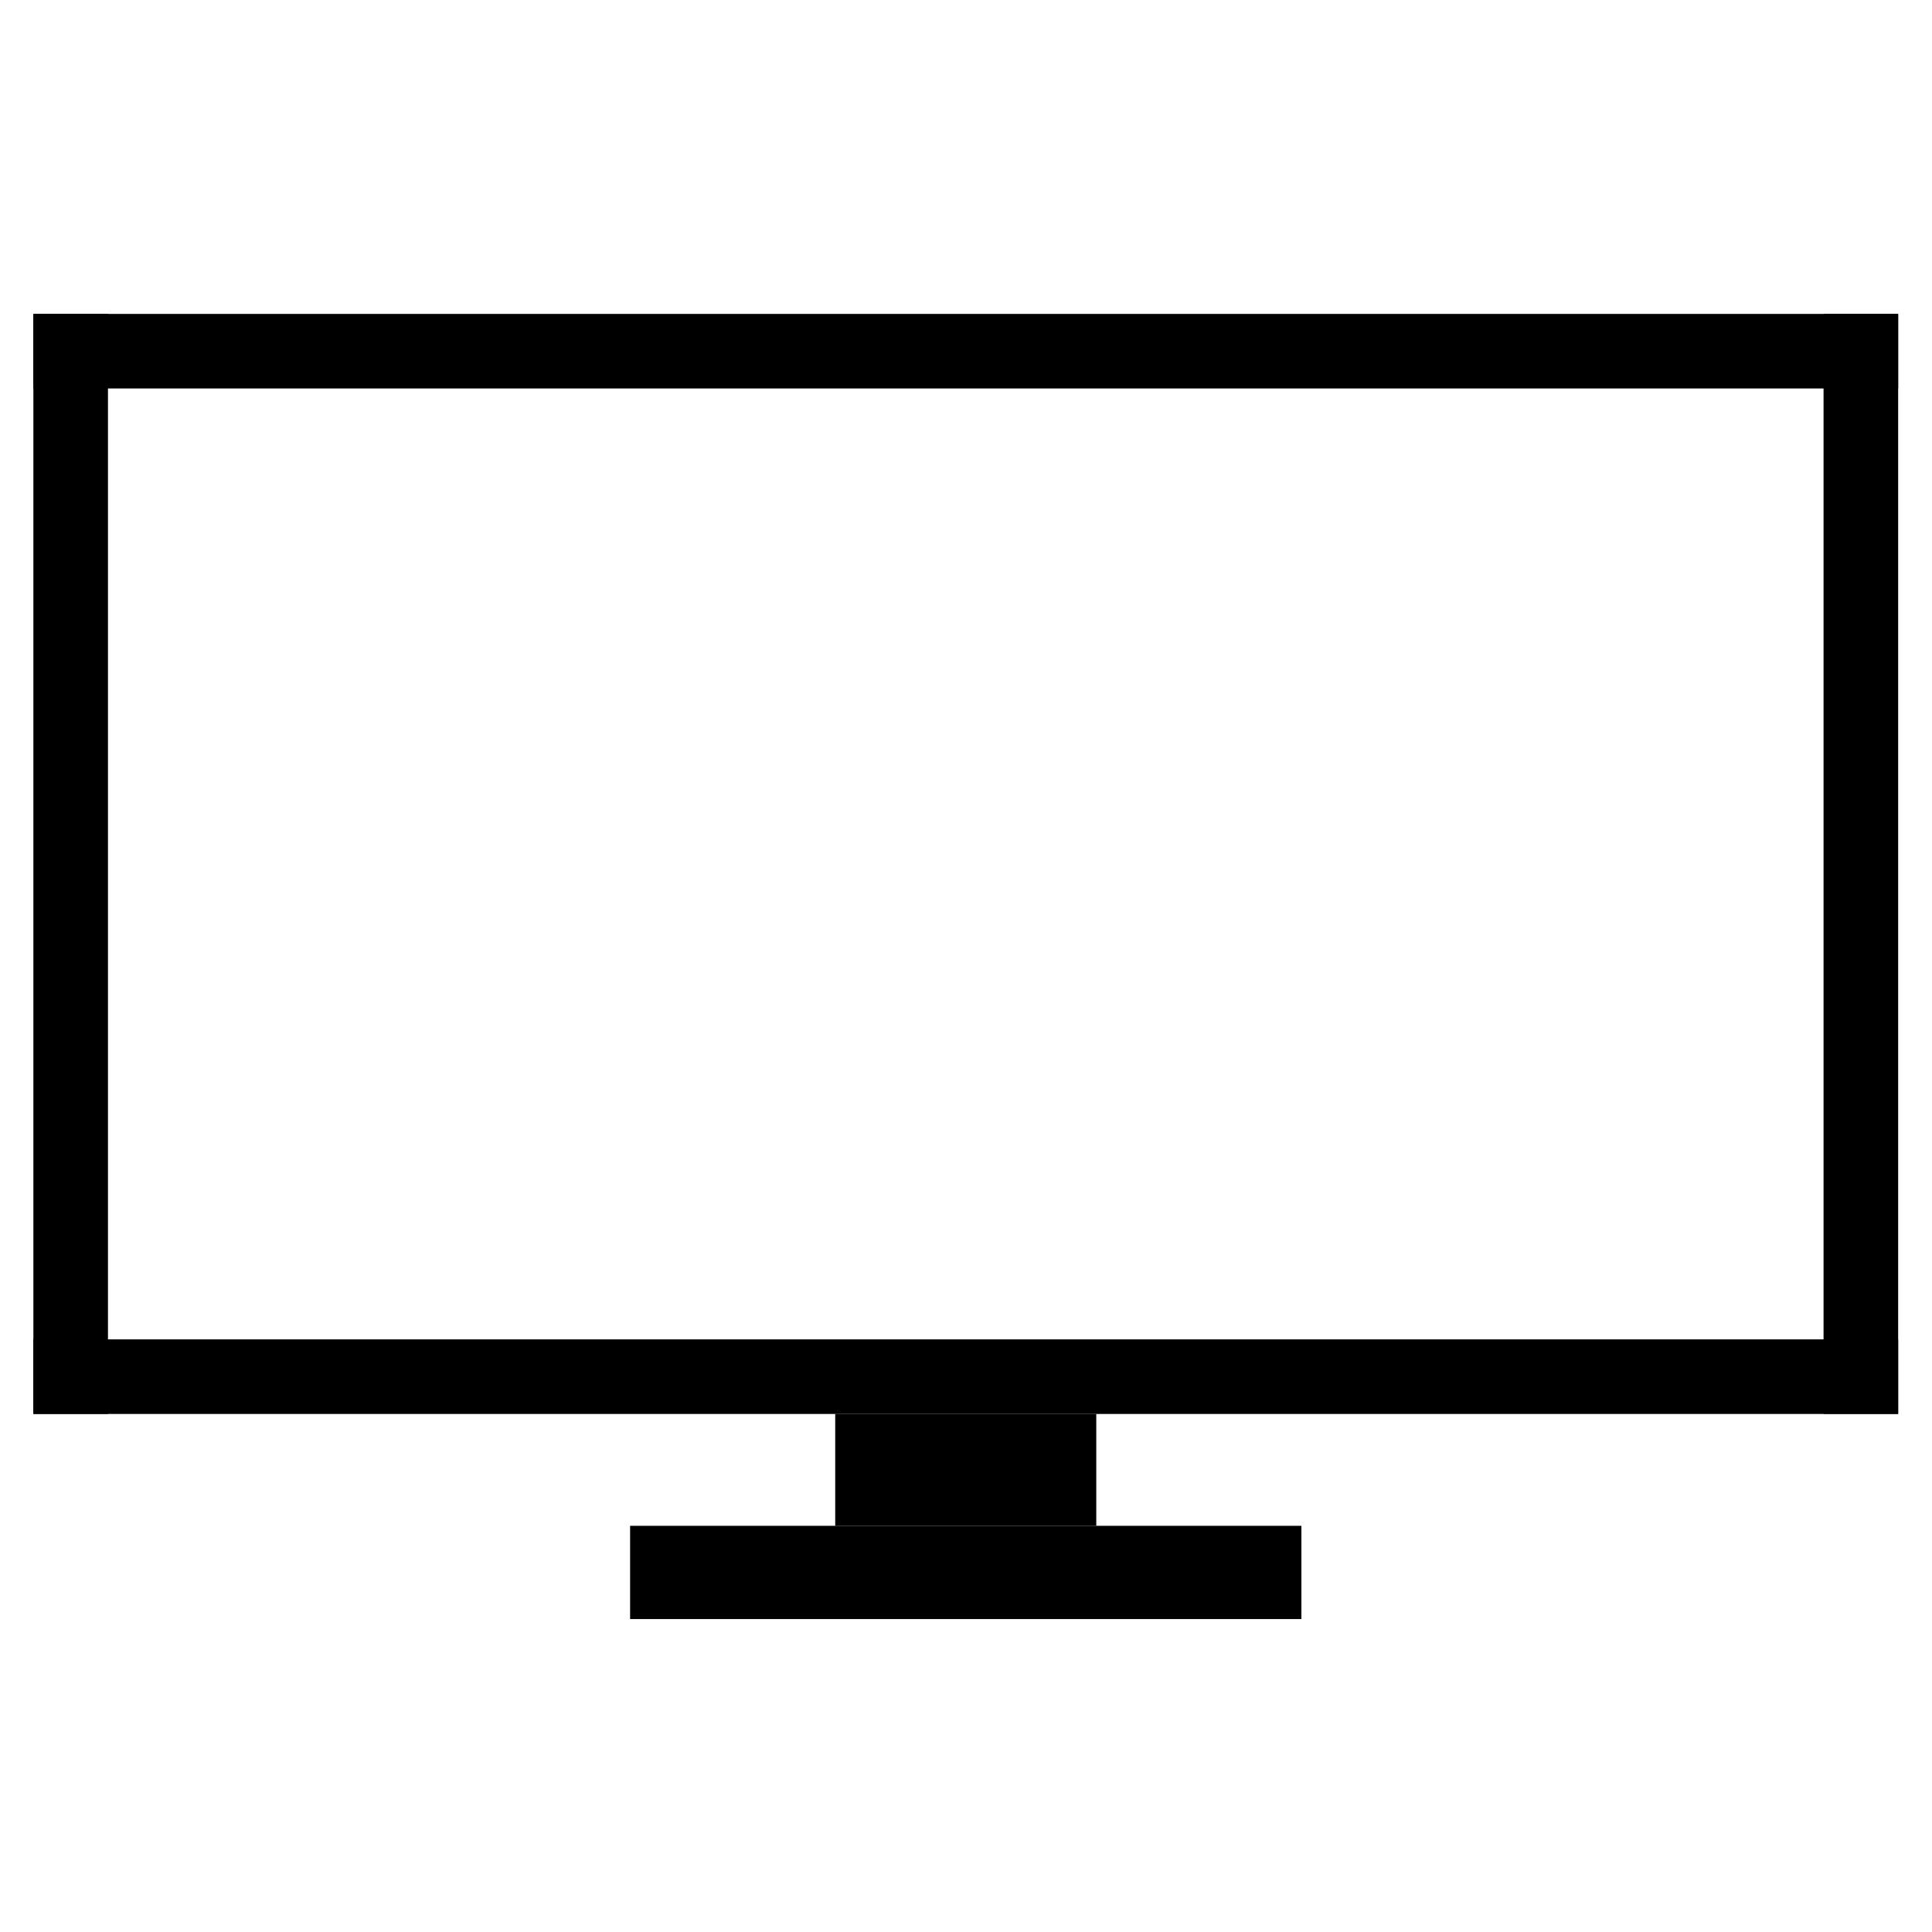
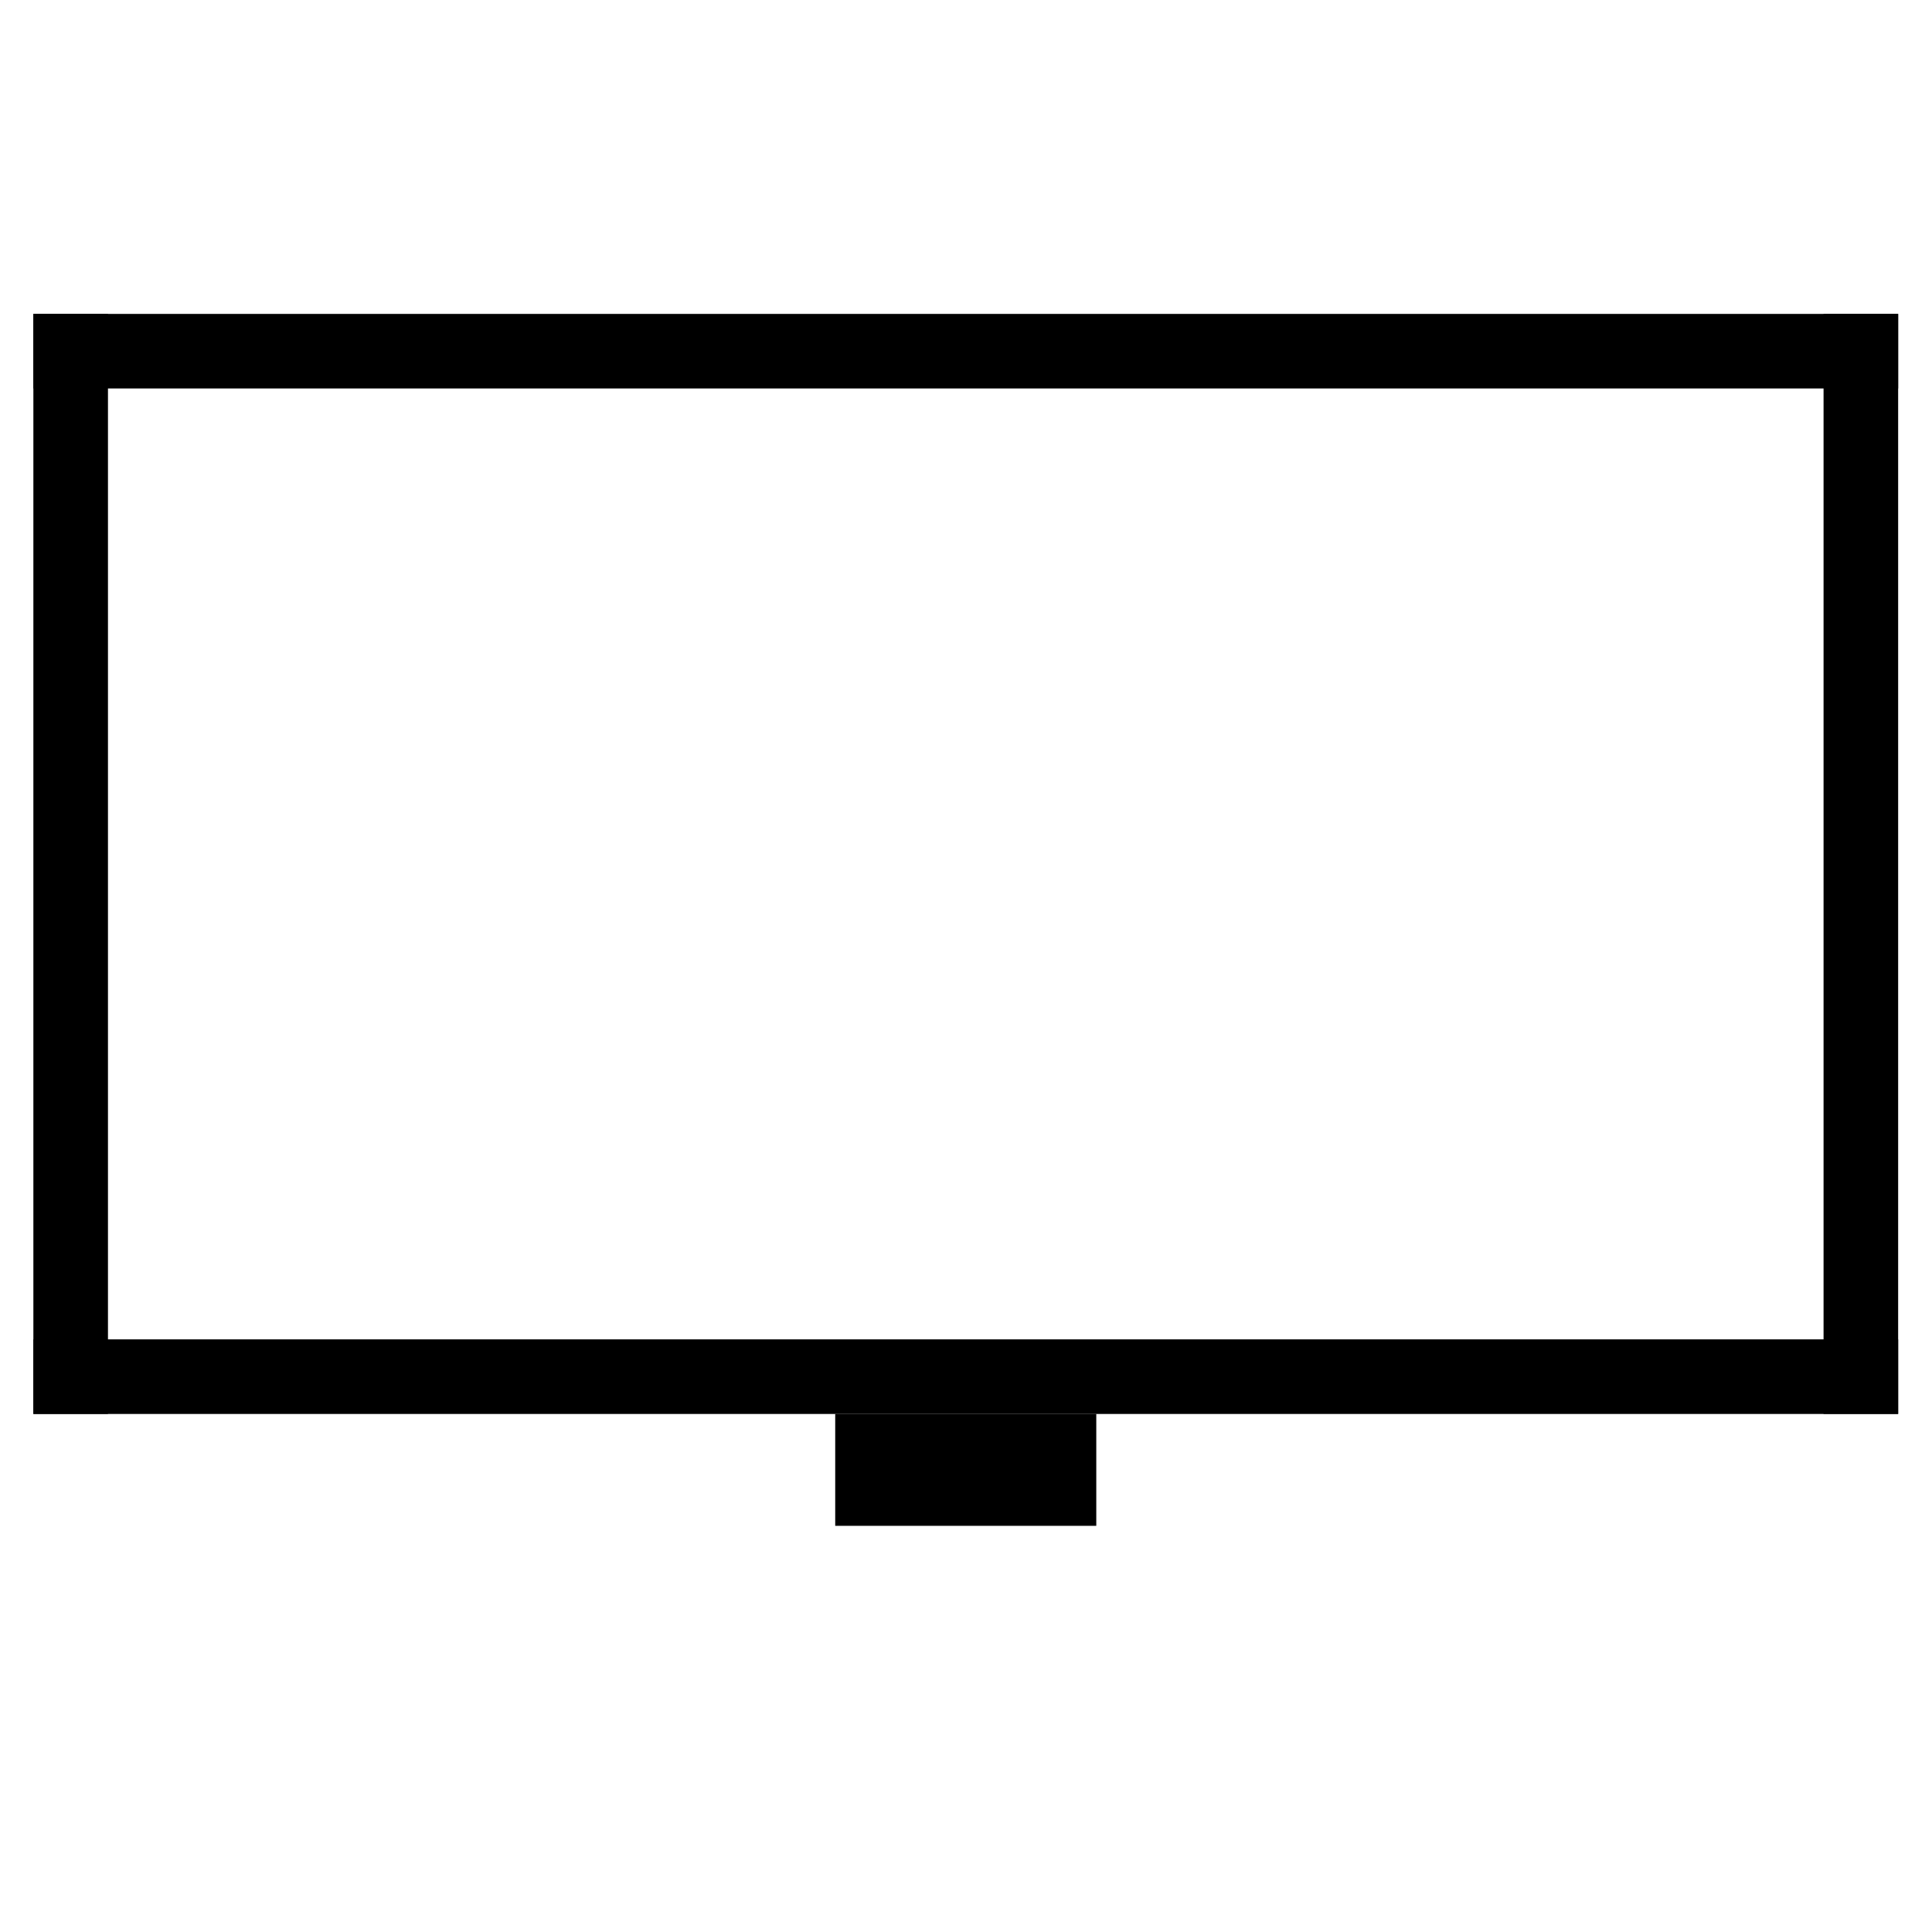
<svg xmlns="http://www.w3.org/2000/svg" width="1080" zoomAndPan="magnify" viewBox="0 0 810 810" height="1080" preserveAspectRatio="xMidYMid meet">
  <defs>
    <clipPath id="7b169fd7b2">
      <path d="M 13.992 131.297 L 796 131.297 L 796 163 L 13.992 163 Z M 13.992 131.297 " clip-rule="nonzero" />
    </clipPath>
    <clipPath id="79c7b258d7">
-       <path d="M 264 639 L 546 639 L 546 678.797 L 264 678.797 Z M 264 639 " clip-rule="nonzero" />
-     </clipPath>
+       </clipPath>
    <clipPath id="79614a54cc">
      <path d="M 13.992 561 L 796 561 L 796 593 L 13.992 593 Z M 13.992 561 " clip-rule="nonzero" />
    </clipPath>
    <clipPath id="a098a100c4">
      <path d="M 13.992 131.297 L 46 131.297 L 46 593 L 13.992 593 Z M 13.992 131.297 " clip-rule="nonzero" />
    </clipPath>
    <clipPath id="315d53400e">
      <path d="M 764 131.297 L 796 131.297 L 796 593 L 764 593 Z M 764 131.297 " clip-rule="nonzero" />
    </clipPath>
  </defs>
  <g clip-path="url(#7b169fd7b2)">
    <path fill="#000000" d="M 13.992 131.602 L 795.809 131.602 L 795.809 162.871 L 13.992 162.871 Z M 13.992 131.602 " fill-opacity="1" fill-rule="nonzero" />
  </g>
  <path fill="#000000" d="M 350.168 592.801 L 459.621 592.801 L 459.621 639.711 L 350.168 639.711 Z M 350.168 592.801 " fill-opacity="1" fill-rule="nonzero" />
  <g clip-path="url(#79c7b258d7)">
    <path fill="#000000" d="M 264.172 639.711 L 545.617 639.711 L 545.617 678.793 L 264.172 678.793 Z M 264.172 639.711 " fill-opacity="1" fill-rule="nonzero" />
  </g>
  <g clip-path="url(#79614a54cc)">
    <path fill="#000000" d="M 13.992 561.543 L 795.809 561.543 L 795.809 592.809 L 13.992 592.809 Z M 13.992 561.543 " fill-opacity="1" fill-rule="nonzero" />
  </g>
  <g clip-path="url(#a098a100c4)">
    <path fill="#000000" d="M 13.992 131.602 L 45.266 131.602 L 45.266 592.801 L 13.992 592.801 Z M 13.992 131.602 " fill-opacity="1" fill-rule="nonzero" />
  </g>
  <g clip-path="url(#315d53400e)">
    <path fill="#000000" d="M 764.535 131.602 L 795.809 131.602 L 795.809 592.801 L 764.535 592.801 Z M 764.535 131.602 " fill-opacity="1" fill-rule="nonzero" />
  </g>
</svg>